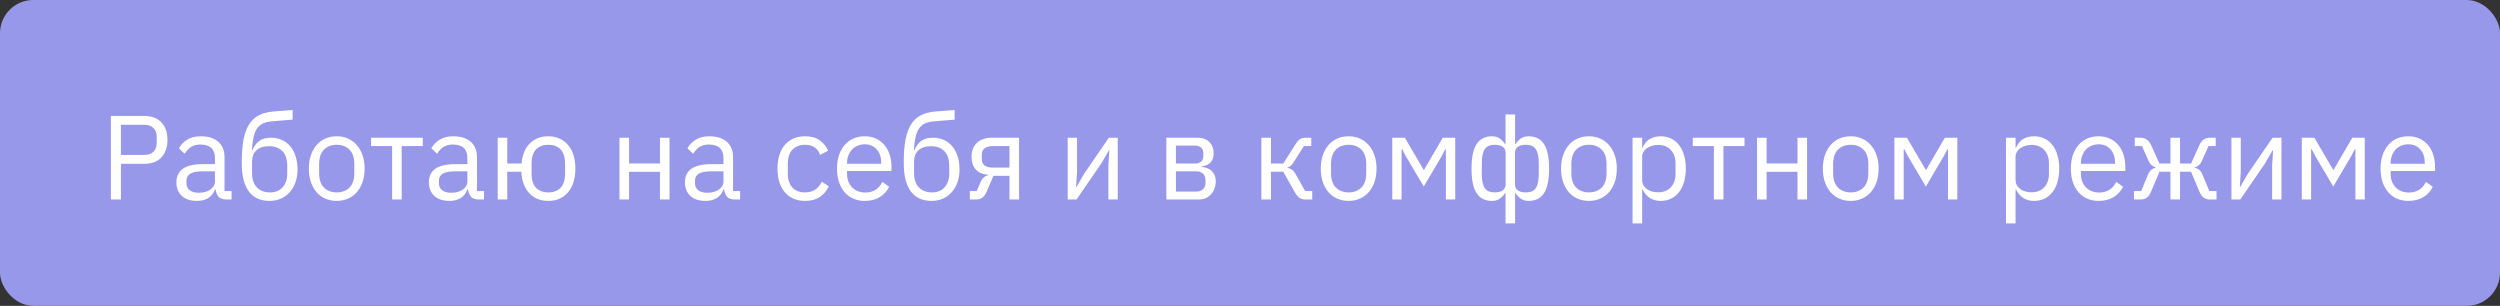
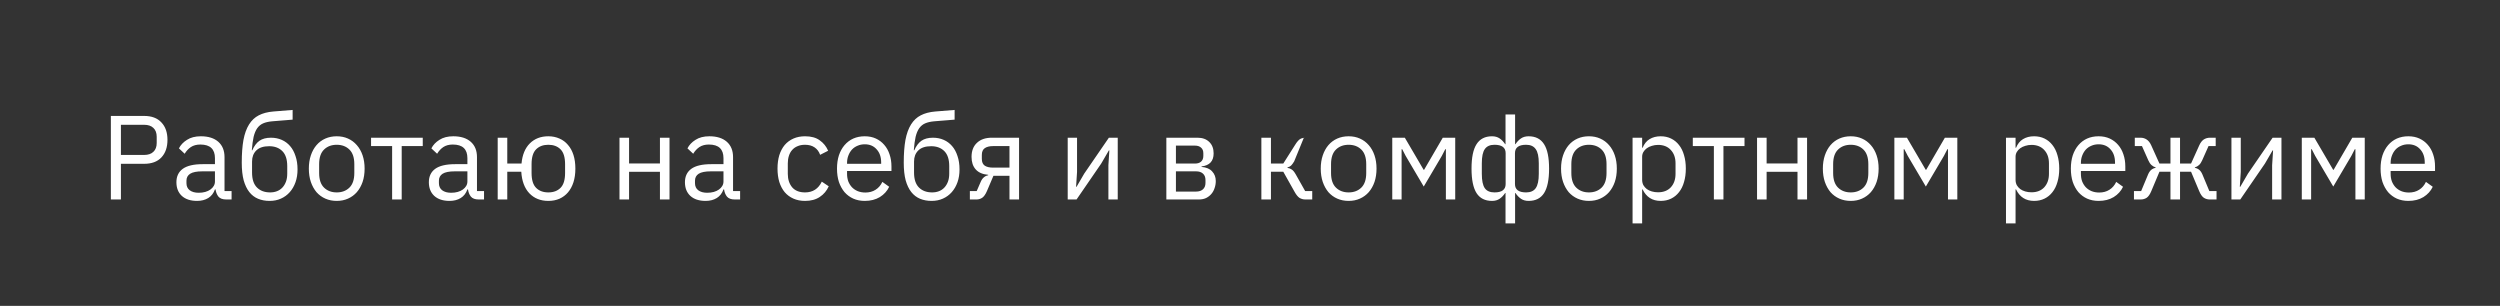
<svg xmlns="http://www.w3.org/2000/svg" width="376" height="46" viewBox="0 0 376 46" fill="none">
  <rect x="0" y="0" width="376" height="46" fill="#333333" stroke="none" />
-   <rect width="376" height="46" rx="5" fill="#9798EA" />
-   <path d="M16.674 30V17.436H21.678C22.806 17.436 23.67 17.76 24.27 18.408C24.882 19.044 25.188 19.92 25.188 21.036C25.188 22.152 24.882 23.034 24.27 23.682C23.67 24.318 22.806 24.636 21.678 24.636H18.186V30H16.674ZM18.186 23.304H21.678C22.278 23.304 22.74 23.148 23.064 22.836C23.4 22.524 23.568 22.08 23.568 21.504V20.568C23.568 19.992 23.4 19.548 23.064 19.236C22.74 18.924 22.278 18.768 21.678 18.768H18.186V23.304ZM34.02 30C33.48 30 33.09 29.856 32.85 29.568C32.622 29.28 32.478 28.92 32.418 28.488H32.328C32.124 29.064 31.788 29.496 31.32 29.784C30.852 30.072 30.294 30.216 29.646 30.216C28.662 30.216 27.894 29.964 27.342 29.46C26.802 28.956 26.532 28.272 26.532 27.408C26.532 26.532 26.85 25.86 27.486 25.392C28.134 24.924 29.136 24.69 30.492 24.69H32.328V23.772C32.328 23.112 32.148 22.608 31.788 22.26C31.428 21.912 30.876 21.738 30.132 21.738C29.568 21.738 29.094 21.864 28.71 22.116C28.338 22.368 28.026 22.704 27.774 23.124L26.91 22.314C27.162 21.81 27.564 21.384 28.116 21.036C28.668 20.676 29.364 20.496 30.204 20.496C31.332 20.496 32.208 20.772 32.832 21.324C33.456 21.876 33.768 22.644 33.768 23.628V28.74H34.83V30H34.02ZM29.88 28.992C30.24 28.992 30.57 28.95 30.87 28.866C31.17 28.782 31.428 28.662 31.644 28.506C31.86 28.35 32.028 28.17 32.148 27.966C32.268 27.762 32.328 27.54 32.328 27.3V25.77H30.42C29.592 25.77 28.986 25.89 28.602 26.13C28.23 26.37 28.044 26.718 28.044 27.174V27.552C28.044 28.008 28.206 28.362 28.53 28.614C28.866 28.866 29.316 28.992 29.88 28.992ZM40.555 30.216C39.907 30.216 39.325 30.108 38.809 29.892C38.293 29.676 37.855 29.34 37.495 28.884C37.135 28.428 36.853 27.84 36.649 27.12C36.457 26.388 36.361 25.506 36.361 24.474C36.361 23.142 36.445 22.002 36.613 21.054C36.793 20.106 37.075 19.326 37.459 18.714C37.843 18.102 38.329 17.646 38.917 17.346C39.517 17.034 40.243 16.842 41.095 16.77L44.011 16.536V17.994L40.915 18.246C40.387 18.294 39.943 18.396 39.583 18.552C39.223 18.708 38.923 18.954 38.683 19.29C38.455 19.614 38.275 20.046 38.143 20.586C38.023 21.126 37.933 21.798 37.873 22.602H37.945C38.221 21.966 38.575 21.492 39.007 21.18C39.451 20.868 40.033 20.712 40.753 20.712C41.341 20.712 41.881 20.82 42.373 21.036C42.865 21.252 43.285 21.564 43.633 21.972C43.981 22.368 44.251 22.866 44.443 23.466C44.647 24.054 44.749 24.726 44.749 25.482C44.749 26.19 44.647 26.832 44.443 27.408C44.239 27.984 43.951 28.482 43.579 28.902C43.207 29.322 42.763 29.646 42.247 29.874C41.743 30.102 41.179 30.216 40.555 30.216ZM40.627 28.938C40.999 28.938 41.341 28.878 41.653 28.758C41.965 28.638 42.235 28.458 42.463 28.218C42.691 27.978 42.871 27.684 43.003 27.336C43.135 26.988 43.201 26.58 43.201 26.112V24.978C43.201 23.97 42.955 23.22 42.463 22.728C41.971 22.236 41.311 21.99 40.483 21.99C39.619 21.99 38.971 22.206 38.539 22.638C38.119 23.058 37.909 23.61 37.909 24.294V25.95C37.909 26.958 38.155 27.708 38.647 28.2C39.139 28.692 39.799 28.938 40.627 28.938ZM50.644 30.216C50.02 30.216 49.45 30.102 48.934 29.874C48.417 29.646 47.974 29.322 47.602 28.902C47.242 28.47 46.959 27.96 46.755 27.372C46.551 26.772 46.45 26.1 46.45 25.356C46.45 24.624 46.551 23.958 46.755 23.358C46.959 22.758 47.242 22.248 47.602 21.828C47.974 21.396 48.417 21.066 48.934 20.838C49.45 20.61 50.02 20.496 50.644 20.496C51.267 20.496 51.831 20.61 52.336 20.838C52.852 21.066 53.295 21.396 53.667 21.828C54.039 22.248 54.328 22.758 54.532 23.358C54.736 23.958 54.837 24.624 54.837 25.356C54.837 26.1 54.736 26.772 54.532 27.372C54.328 27.96 54.039 28.47 53.667 28.902C53.295 29.322 52.852 29.646 52.336 29.874C51.831 30.102 51.267 30.216 50.644 30.216ZM50.644 28.938C51.423 28.938 52.059 28.698 52.551 28.218C53.044 27.738 53.289 27.006 53.289 26.022V24.69C53.289 23.706 53.044 22.974 52.551 22.494C52.059 22.014 51.423 21.774 50.644 21.774C49.864 21.774 49.227 22.014 48.736 22.494C48.243 22.974 47.998 23.706 47.998 24.69V26.022C47.998 27.006 48.243 27.738 48.736 28.218C49.227 28.698 49.864 28.938 50.644 28.938ZM58.975 21.972H55.807V20.712H63.583V21.972H60.415V30H58.975V21.972ZM71.989 30C71.449 30 71.059 29.856 70.819 29.568C70.591 29.28 70.447 28.92 70.387 28.488H70.297C70.093 29.064 69.757 29.496 69.289 29.784C68.821 30.072 68.263 30.216 67.615 30.216C66.631 30.216 65.863 29.964 65.311 29.46C64.771 28.956 64.501 28.272 64.501 27.408C64.501 26.532 64.819 25.86 65.455 25.392C66.103 24.924 67.105 24.69 68.461 24.69H70.297V23.772C70.297 23.112 70.117 22.608 69.757 22.26C69.397 21.912 68.845 21.738 68.101 21.738C67.537 21.738 67.063 21.864 66.679 22.116C66.307 22.368 65.995 22.704 65.743 23.124L64.879 22.314C65.131 21.81 65.533 21.384 66.085 21.036C66.637 20.676 67.333 20.496 68.173 20.496C69.301 20.496 70.177 20.772 70.801 21.324C71.425 21.876 71.737 22.644 71.737 23.628V28.74H72.799V30H71.989ZM67.849 28.992C68.209 28.992 68.539 28.95 68.839 28.866C69.139 28.782 69.397 28.662 69.613 28.506C69.829 28.35 69.997 28.17 70.117 27.966C70.237 27.762 70.297 27.54 70.297 27.3V25.77H68.389C67.561 25.77 66.955 25.89 66.571 26.13C66.199 26.37 66.013 26.718 66.013 27.174V27.552C66.013 28.008 66.175 28.362 66.499 28.614C66.835 28.866 67.285 28.992 67.849 28.992ZM82.468 30.216C81.292 30.216 80.338 29.832 79.606 29.064C78.886 28.296 78.484 27.216 78.4 25.824H76.294V30H74.854V20.712H76.294V24.6H78.436C78.556 23.292 78.97 22.284 79.678 21.576C80.398 20.856 81.328 20.496 82.468 20.496C83.08 20.496 83.638 20.61 84.142 20.838C84.646 21.054 85.072 21.372 85.42 21.792C85.78 22.2 86.056 22.704 86.248 23.304C86.44 23.904 86.536 24.588 86.536 25.356C86.536 26.124 86.44 26.808 86.248 27.408C86.056 28.008 85.78 28.518 85.42 28.938C85.072 29.346 84.646 29.664 84.142 29.892C83.638 30.108 83.08 30.216 82.468 30.216ZM82.468 28.938C83.236 28.938 83.848 28.71 84.304 28.254C84.76 27.798 84.988 27.054 84.988 26.022V24.69C84.988 23.658 84.76 22.914 84.304 22.458C83.848 22.002 83.236 21.774 82.468 21.774C81.7 21.774 81.088 22.002 80.632 22.458C80.176 22.914 79.948 23.658 79.948 24.69V26.022C79.948 27.054 80.176 27.798 80.632 28.254C81.088 28.71 81.7 28.938 82.468 28.938ZM93.171 20.712H94.611V24.582H99.255V20.712H100.695V30H99.255V25.842H94.611V30H93.171V20.712ZM110.503 30C109.963 30 109.573 29.856 109.333 29.568C109.105 29.28 108.961 28.92 108.901 28.488H108.811C108.607 29.064 108.271 29.496 107.803 29.784C107.335 30.072 106.777 30.216 106.129 30.216C105.145 30.216 104.377 29.964 103.825 29.46C103.285 28.956 103.015 28.272 103.015 27.408C103.015 26.532 103.333 25.86 103.969 25.392C104.617 24.924 105.619 24.69 106.975 24.69H108.811V23.772C108.811 23.112 108.631 22.608 108.271 22.26C107.911 21.912 107.359 21.738 106.615 21.738C106.051 21.738 105.577 21.864 105.193 22.116C104.821 22.368 104.509 22.704 104.257 23.124L103.393 22.314C103.645 21.81 104.047 21.384 104.599 21.036C105.151 20.676 105.847 20.496 106.687 20.496C107.815 20.496 108.691 20.772 109.315 21.324C109.939 21.876 110.251 22.644 110.251 23.628V28.74H111.313V30H110.503ZM106.363 28.992C106.723 28.992 107.053 28.95 107.353 28.866C107.653 28.782 107.911 28.662 108.127 28.506C108.343 28.35 108.511 28.17 108.631 27.966C108.751 27.762 108.811 27.54 108.811 27.3V25.77H106.903C106.075 25.77 105.469 25.89 105.085 26.13C104.713 26.37 104.527 26.718 104.527 27.174V27.552C104.527 28.008 104.689 28.362 105.013 28.614C105.349 28.866 105.799 28.992 106.363 28.992ZM121.078 30.216C120.43 30.216 119.848 30.102 119.332 29.874C118.816 29.646 118.378 29.322 118.018 28.902C117.67 28.482 117.4 27.972 117.208 27.372C117.028 26.772 116.938 26.1 116.938 25.356C116.938 24.612 117.028 23.94 117.208 23.34C117.4 22.74 117.67 22.23 118.018 21.81C118.378 21.39 118.816 21.066 119.332 20.838C119.848 20.61 120.43 20.496 121.078 20.496C122.002 20.496 122.74 20.7 123.292 21.108C123.856 21.504 124.276 22.026 124.552 22.674L123.346 23.286C123.178 22.806 122.902 22.434 122.518 22.17C122.134 21.906 121.654 21.774 121.078 21.774C120.646 21.774 120.268 21.846 119.944 21.99C119.62 22.122 119.35 22.314 119.134 22.566C118.918 22.806 118.756 23.1 118.648 23.448C118.54 23.784 118.486 24.156 118.486 24.564V26.148C118.486 26.964 118.702 27.636 119.134 28.164C119.578 28.68 120.226 28.938 121.078 28.938C122.242 28.938 123.082 28.398 123.598 27.318L124.642 28.02C124.342 28.692 123.892 29.226 123.292 29.622C122.704 30.018 121.966 30.216 121.078 30.216ZM130.061 30.216C129.425 30.216 128.849 30.102 128.333 29.874C127.829 29.646 127.391 29.322 127.019 28.902C126.659 28.47 126.377 27.96 126.173 27.372C125.981 26.772 125.885 26.1 125.885 25.356C125.885 24.624 125.981 23.958 126.173 23.358C126.377 22.758 126.659 22.248 127.019 21.828C127.391 21.396 127.829 21.066 128.333 20.838C128.849 20.61 129.425 20.496 130.061 20.496C130.685 20.496 131.243 20.61 131.735 20.838C132.227 21.066 132.647 21.384 132.995 21.792C133.343 22.188 133.607 22.662 133.787 23.214C133.979 23.766 134.075 24.372 134.075 25.032V25.716H127.397V26.148C127.397 26.544 127.457 26.916 127.577 27.264C127.709 27.6 127.889 27.894 128.117 28.146C128.357 28.398 128.645 28.596 128.981 28.74C129.329 28.884 129.719 28.956 130.151 28.956C130.739 28.956 131.249 28.818 131.681 28.542C132.125 28.266 132.467 27.87 132.707 27.354L133.733 28.092C133.433 28.728 132.965 29.244 132.329 29.64C131.693 30.024 130.937 30.216 130.061 30.216ZM130.061 21.702C129.665 21.702 129.305 21.774 128.981 21.918C128.657 22.05 128.375 22.242 128.135 22.494C127.907 22.746 127.727 23.046 127.595 23.394C127.463 23.73 127.397 24.102 127.397 24.51V24.636H132.527V24.438C132.527 23.61 132.299 22.95 131.843 22.458C131.399 21.954 130.805 21.702 130.061 21.702ZM140.118 30.216C139.47 30.216 138.888 30.108 138.372 29.892C137.856 29.676 137.418 29.34 137.058 28.884C136.698 28.428 136.416 27.84 136.212 27.12C136.02 26.388 135.924 25.506 135.924 24.474C135.924 23.142 136.008 22.002 136.176 21.054C136.356 20.106 136.638 19.326 137.022 18.714C137.406 18.102 137.892 17.646 138.48 17.346C139.08 17.034 139.806 16.842 140.658 16.77L143.574 16.536V17.994L140.478 18.246C139.95 18.294 139.506 18.396 139.146 18.552C138.786 18.708 138.486 18.954 138.246 19.29C138.018 19.614 137.838 20.046 137.706 20.586C137.586 21.126 137.496 21.798 137.436 22.602H137.508C137.784 21.966 138.138 21.492 138.57 21.18C139.014 20.868 139.596 20.712 140.316 20.712C140.904 20.712 141.444 20.82 141.936 21.036C142.428 21.252 142.848 21.564 143.196 21.972C143.544 22.368 143.814 22.866 144.006 23.466C144.21 24.054 144.312 24.726 144.312 25.482C144.312 26.19 144.21 26.832 144.006 27.408C143.802 27.984 143.514 28.482 143.142 28.902C142.77 29.322 142.326 29.646 141.81 29.874C141.306 30.102 140.742 30.216 140.118 30.216ZM140.19 28.938C140.562 28.938 140.904 28.878 141.216 28.758C141.528 28.638 141.798 28.458 142.026 28.218C142.254 27.978 142.434 27.684 142.566 27.336C142.698 26.988 142.764 26.58 142.764 26.112V24.978C142.764 23.97 142.518 23.22 142.026 22.728C141.534 22.236 140.874 21.99 140.046 21.99C139.182 21.99 138.534 22.206 138.102 22.638C137.682 23.058 137.472 23.61 137.472 24.294V25.95C137.472 26.958 137.718 27.708 138.21 28.2C138.702 28.692 139.362 28.938 140.19 28.938ZM145.868 28.74H146.894L147.488 27.372C147.62 27.06 147.782 26.826 147.974 26.67C148.166 26.502 148.382 26.4 148.622 26.364V26.292C147.794 26.22 147.17 25.95 146.75 25.482C146.33 25.014 146.12 24.384 146.12 23.592C146.12 22.692 146.39 21.99 146.93 21.486C147.47 20.97 148.214 20.712 149.162 20.712H153.266V30H151.826V26.436H149.414L148.442 28.722C148.226 29.226 147.986 29.568 147.722 29.748C147.47 29.916 147.182 30 146.858 30H145.868V28.74ZM151.826 25.212V21.972H149.378C148.838 21.972 148.418 22.074 148.118 22.278C147.818 22.482 147.668 22.824 147.668 23.304V23.898C147.668 24.378 147.818 24.72 148.118 24.924C148.418 25.116 148.838 25.212 149.378 25.212H151.826ZM160.583 20.712H161.987V25.86L161.843 28.092H161.915L163.067 26.112L166.775 20.712H168.107V30H166.703V24.852L166.847 22.62H166.775L165.623 24.6L161.915 30H160.583V20.712ZM175.419 20.712H180.099C180.855 20.712 181.449 20.928 181.881 21.36C182.313 21.78 182.529 22.35 182.529 23.07C182.529 24.234 181.923 24.888 180.711 25.032V25.104C181.431 25.164 181.965 25.392 182.313 25.788C182.673 26.172 182.853 26.652 182.853 27.228C182.853 27.6 182.793 27.954 182.673 28.29C182.565 28.626 182.403 28.92 182.187 29.172C181.971 29.424 181.707 29.628 181.395 29.784C181.083 29.928 180.729 30 180.333 30H175.419V20.712ZM179.901 28.812C180.333 28.812 180.675 28.698 180.927 28.47C181.179 28.242 181.305 27.918 181.305 27.498V27.084C181.305 26.664 181.179 26.34 180.927 26.112C180.675 25.884 180.333 25.77 179.901 25.77H176.859V28.812H179.901ZM179.721 24.6C180.117 24.6 180.423 24.504 180.639 24.312C180.867 24.108 180.981 23.82 180.981 23.448V23.052C180.981 22.68 180.867 22.398 180.639 22.206C180.423 22.002 180.117 21.9 179.721 21.9H176.859V24.6H179.721ZM189.71 20.712H191.15V24.6H193.004L194.804 21.756C194.936 21.54 195.062 21.366 195.182 21.234C195.302 21.09 195.422 20.982 195.542 20.91C195.662 20.838 195.788 20.79 195.92 20.766C196.052 20.73 196.202 20.712 196.37 20.712H197.216V21.972H196.1L194.642 24.276C194.546 24.432 194.462 24.558 194.39 24.654C194.318 24.75 194.246 24.834 194.174 24.906C194.102 24.966 194.024 25.02 193.94 25.068C193.856 25.104 193.754 25.14 193.634 25.176V25.248C193.886 25.284 194.102 25.368 194.282 25.5C194.474 25.62 194.672 25.86 194.876 26.22L196.298 28.74H197.36V30H196.316C196.004 30 195.716 29.922 195.452 29.766C195.2 29.598 194.954 29.298 194.714 28.866L193.004 25.824H191.15V30H189.71V20.712ZM202.835 30.216C202.211 30.216 201.641 30.102 201.125 29.874C200.609 29.646 200.165 29.322 199.793 28.902C199.433 28.47 199.151 27.96 198.947 27.372C198.743 26.772 198.641 26.1 198.641 25.356C198.641 24.624 198.743 23.958 198.947 23.358C199.151 22.758 199.433 22.248 199.793 21.828C200.165 21.396 200.609 21.066 201.125 20.838C201.641 20.61 202.211 20.496 202.835 20.496C203.459 20.496 204.023 20.61 204.527 20.838C205.043 21.066 205.487 21.396 205.859 21.828C206.231 22.248 206.519 22.758 206.723 23.358C206.927 23.958 207.029 24.624 207.029 25.356C207.029 26.1 206.927 26.772 206.723 27.372C206.519 27.96 206.231 28.47 205.859 28.902C205.487 29.322 205.043 29.646 204.527 29.874C204.023 30.102 203.459 30.216 202.835 30.216ZM202.835 28.938C203.615 28.938 204.251 28.698 204.743 28.218C205.235 27.738 205.481 27.006 205.481 26.022V24.69C205.481 23.706 205.235 22.974 204.743 22.494C204.251 22.014 203.615 21.774 202.835 21.774C202.055 21.774 201.419 22.014 200.927 22.494C200.435 22.974 200.189 23.706 200.189 24.69V26.022C200.189 27.006 200.435 27.738 200.927 28.218C201.419 28.698 202.055 28.938 202.835 28.938ZM209.397 20.712H211.287L214.113 25.536H214.185L216.993 20.712H218.865V30H217.461V22.44H217.371L216.849 23.448L214.131 28.056L211.413 23.448L210.891 22.44H210.801V30H209.397V20.712ZM226.43 29.028H226.376C226.136 29.388 225.86 29.676 225.548 29.892C225.236 30.108 224.852 30.216 224.396 30.216C223.352 30.216 222.578 29.826 222.074 29.046C221.57 28.254 221.318 27.024 221.318 25.356C221.318 23.688 221.57 22.464 222.074 21.684C222.578 20.892 223.352 20.496 224.396 20.496C224.852 20.496 225.236 20.604 225.548 20.82C225.86 21.036 226.136 21.324 226.376 21.684H226.43V17.22H227.87V21.684H227.924C228.164 21.324 228.44 21.036 228.752 20.82C229.064 20.604 229.448 20.496 229.904 20.496C230.948 20.496 231.722 20.892 232.226 21.684C232.73 22.464 232.982 23.688 232.982 25.356C232.982 27.024 232.73 28.254 232.226 29.046C231.722 29.826 230.948 30.216 229.904 30.216C229.448 30.216 229.064 30.108 228.752 29.892C228.44 29.676 228.164 29.388 227.924 29.028H227.87V33.6H226.43V29.028ZM224.774 28.938C225.89 28.938 226.448 28.518 226.448 27.678V23.034C226.448 22.194 225.89 21.774 224.774 21.774C224.102 21.774 223.616 21.99 223.316 22.422C223.016 22.842 222.866 23.556 222.866 24.564V26.148C222.866 27.156 223.016 27.876 223.316 28.308C223.616 28.728 224.102 28.938 224.774 28.938ZM229.526 28.938C230.186 28.938 230.666 28.728 230.966 28.308C231.278 27.876 231.434 27.156 231.434 26.148V24.564C231.434 23.556 231.278 22.842 230.966 22.422C230.666 21.99 230.186 21.774 229.526 21.774C228.41 21.774 227.852 22.194 227.852 23.034V27.678C227.852 28.518 228.41 28.938 229.526 28.938ZM238.976 30.216C238.352 30.216 237.782 30.102 237.266 29.874C236.75 29.646 236.306 29.322 235.934 28.902C235.574 28.47 235.292 27.96 235.088 27.372C234.884 26.772 234.782 26.1 234.782 25.356C234.782 24.624 234.884 23.958 235.088 23.358C235.292 22.758 235.574 22.248 235.934 21.828C236.306 21.396 236.75 21.066 237.266 20.838C237.782 20.61 238.352 20.496 238.976 20.496C239.6 20.496 240.164 20.61 240.668 20.838C241.184 21.066 241.628 21.396 242 21.828C242.372 22.248 242.66 22.758 242.864 23.358C243.068 23.958 243.17 24.624 243.17 25.356C243.17 26.1 243.068 26.772 242.864 27.372C242.66 27.96 242.372 28.47 242 28.902C241.628 29.322 241.184 29.646 240.668 29.874C240.164 30.102 239.6 30.216 238.976 30.216ZM238.976 28.938C239.756 28.938 240.392 28.698 240.884 28.218C241.376 27.738 241.622 27.006 241.622 26.022V24.69C241.622 23.706 241.376 22.974 240.884 22.494C240.392 22.014 239.756 21.774 238.976 21.774C238.196 21.774 237.56 22.014 237.068 22.494C236.576 22.974 236.33 23.706 236.33 24.69V26.022C236.33 27.006 236.576 27.738 237.068 28.218C237.56 28.698 238.196 28.938 238.976 28.938ZM245.538 20.712H246.978V22.224H247.05C247.29 21.636 247.638 21.204 248.094 20.928C248.562 20.64 249.12 20.496 249.768 20.496C250.344 20.496 250.866 20.61 251.334 20.838C251.802 21.066 252.198 21.39 252.522 21.81C252.858 22.23 253.11 22.74 253.278 23.34C253.458 23.94 253.548 24.612 253.548 25.356C253.548 26.1 253.458 26.772 253.278 27.372C253.11 27.972 252.858 28.482 252.522 28.902C252.198 29.322 251.802 29.646 251.334 29.874C250.866 30.102 250.344 30.216 249.768 30.216C248.508 30.216 247.602 29.64 247.05 28.488H246.978V33.6H245.538V20.712ZM249.372 28.92C250.188 28.92 250.83 28.668 251.298 28.164C251.766 27.648 252 26.976 252 26.148V24.564C252 23.736 251.766 23.07 251.298 22.566C250.83 22.05 250.188 21.792 249.372 21.792C249.048 21.792 248.736 21.84 248.436 21.936C248.148 22.02 247.896 22.14 247.68 22.296C247.464 22.452 247.29 22.644 247.158 22.872C247.038 23.088 246.978 23.322 246.978 23.574V27.03C246.978 27.33 247.038 27.6 247.158 27.84C247.29 28.068 247.464 28.266 247.68 28.434C247.896 28.59 248.148 28.71 248.436 28.794C248.736 28.878 249.048 28.92 249.372 28.92ZM257.766 21.972H254.598V20.712H262.374V21.972H259.206V30H257.766V21.972ZM264.259 20.712H265.699V24.582H270.343V20.712H271.783V30H270.343V25.842H265.699V30H264.259V20.712ZM278.351 30.216C277.727 30.216 277.157 30.102 276.641 29.874C276.125 29.646 275.681 29.322 275.309 28.902C274.949 28.47 274.667 27.96 274.463 27.372C274.259 26.772 274.157 26.1 274.157 25.356C274.157 24.624 274.259 23.958 274.463 23.358C274.667 22.758 274.949 22.248 275.309 21.828C275.681 21.396 276.125 21.066 276.641 20.838C277.157 20.61 277.727 20.496 278.351 20.496C278.975 20.496 279.539 20.61 280.043 20.838C280.559 21.066 281.003 21.396 281.375 21.828C281.747 22.248 282.035 22.758 282.239 23.358C282.443 23.958 282.545 24.624 282.545 25.356C282.545 26.1 282.443 26.772 282.239 27.372C282.035 27.96 281.747 28.47 281.375 28.902C281.003 29.322 280.559 29.646 280.043 29.874C279.539 30.102 278.975 30.216 278.351 30.216ZM278.351 28.938C279.131 28.938 279.767 28.698 280.259 28.218C280.751 27.738 280.997 27.006 280.997 26.022V24.69C280.997 23.706 280.751 22.974 280.259 22.494C279.767 22.014 279.131 21.774 278.351 21.774C277.571 21.774 276.935 22.014 276.443 22.494C275.951 22.974 275.705 23.706 275.705 24.69V26.022C275.705 27.006 275.951 27.738 276.443 28.218C276.935 28.698 277.571 28.938 278.351 28.938ZM284.913 20.712H286.803L289.629 25.536H289.701L292.509 20.712H294.381V30H292.977V22.44H292.887L292.365 23.448L289.647 28.056L286.929 23.448L286.407 22.44H286.317V30H284.913V20.712ZM301.7 20.712H303.14V22.224H303.212C303.452 21.636 303.8 21.204 304.256 20.928C304.724 20.64 305.282 20.496 305.93 20.496C306.506 20.496 307.028 20.61 307.496 20.838C307.964 21.066 308.36 21.39 308.684 21.81C309.02 22.23 309.272 22.74 309.44 23.34C309.62 23.94 309.71 24.612 309.71 25.356C309.71 26.1 309.62 26.772 309.44 27.372C309.272 27.972 309.02 28.482 308.684 28.902C308.36 29.322 307.964 29.646 307.496 29.874C307.028 30.102 306.506 30.216 305.93 30.216C304.67 30.216 303.764 29.64 303.212 28.488H303.14V33.6H301.7V20.712ZM305.534 28.92C306.35 28.92 306.992 28.668 307.46 28.164C307.928 27.648 308.162 26.976 308.162 26.148V24.564C308.162 23.736 307.928 23.07 307.46 22.566C306.992 22.05 306.35 21.792 305.534 21.792C305.21 21.792 304.898 21.84 304.598 21.936C304.31 22.02 304.058 22.14 303.842 22.296C303.626 22.452 303.452 22.644 303.32 22.872C303.2 23.088 303.14 23.322 303.14 23.574V27.03C303.14 27.33 303.2 27.6 303.32 27.84C303.452 28.068 303.626 28.266 303.842 28.434C304.058 28.59 304.31 28.71 304.598 28.794C304.898 28.878 305.21 28.92 305.534 28.92ZM315.633 30.216C314.997 30.216 314.421 30.102 313.905 29.874C313.401 29.646 312.963 29.322 312.591 28.902C312.231 28.47 311.949 27.96 311.745 27.372C311.553 26.772 311.457 26.1 311.457 25.356C311.457 24.624 311.553 23.958 311.745 23.358C311.949 22.758 312.231 22.248 312.591 21.828C312.963 21.396 313.401 21.066 313.905 20.838C314.421 20.61 314.997 20.496 315.633 20.496C316.257 20.496 316.815 20.61 317.307 20.838C317.799 21.066 318.219 21.384 318.567 21.792C318.915 22.188 319.179 22.662 319.359 23.214C319.551 23.766 319.647 24.372 319.647 25.032V25.716H312.969V26.148C312.969 26.544 313.029 26.916 313.149 27.264C313.281 27.6 313.461 27.894 313.689 28.146C313.929 28.398 314.217 28.596 314.553 28.74C314.901 28.884 315.291 28.956 315.723 28.956C316.311 28.956 316.821 28.818 317.253 28.542C317.697 28.266 318.039 27.87 318.279 27.354L319.305 28.092C319.005 28.728 318.537 29.244 317.901 29.64C317.265 30.024 316.509 30.216 315.633 30.216ZM315.633 21.702C315.237 21.702 314.877 21.774 314.553 21.918C314.229 22.05 313.947 22.242 313.707 22.494C313.479 22.746 313.299 23.046 313.167 23.394C313.035 23.73 312.969 24.102 312.969 24.51V24.636H318.099V24.438C318.099 23.61 317.871 22.95 317.415 22.458C316.971 21.954 316.377 21.702 315.633 21.702ZM320.947 28.74H322.027L323.071 26.238C323.203 25.926 323.365 25.692 323.557 25.536C323.749 25.38 323.965 25.284 324.205 25.248V25.176C323.965 25.104 323.755 24.984 323.575 24.816C323.395 24.648 323.239 24.414 323.107 24.114L322.153 21.972H321.073V20.712H321.919C322.279 20.712 322.591 20.802 322.855 20.982C323.131 21.162 323.359 21.45 323.539 21.846L324.781 24.6H326.437V20.712H327.877V24.6H329.533L330.775 21.846C330.955 21.45 331.177 21.162 331.441 20.982C331.717 20.802 332.035 20.712 332.395 20.712H333.241V21.972H332.161L331.207 24.114C331.075 24.414 330.919 24.648 330.739 24.816C330.559 24.984 330.349 25.104 330.109 25.176V25.248C330.349 25.284 330.565 25.38 330.757 25.536C330.949 25.692 331.111 25.926 331.243 26.238L332.287 28.74H333.367V30H332.341C332.017 30 331.723 29.916 331.459 29.748C331.195 29.568 330.961 29.232 330.757 28.74L329.533 25.824H327.877V30H326.437V25.824H324.781L323.557 28.74C323.353 29.232 323.119 29.568 322.855 29.748C322.591 29.916 322.297 30 321.973 30H320.947V28.74ZM335.608 20.712H337.012V25.86L336.868 28.092H336.94L338.092 26.112L341.8 20.712H343.132V30H341.728V24.852L341.872 22.62H341.8L340.648 24.6L336.94 30H335.608V20.712ZM346.19 20.712H348.08L350.906 25.536H350.978L353.786 20.712H355.658V30H354.254V22.44H354.164L353.642 23.448L350.924 28.056L348.206 23.448L347.684 22.44H347.594V30H346.19V20.712ZM362.215 30.216C361.579 30.216 361.003 30.102 360.487 29.874C359.983 29.646 359.545 29.322 359.173 28.902C358.813 28.47 358.531 27.96 358.327 27.372C358.135 26.772 358.039 26.1 358.039 25.356C358.039 24.624 358.135 23.958 358.327 23.358C358.531 22.758 358.813 22.248 359.173 21.828C359.545 21.396 359.983 21.066 360.487 20.838C361.003 20.61 361.579 20.496 362.215 20.496C362.839 20.496 363.397 20.61 363.889 20.838C364.381 21.066 364.801 21.384 365.149 21.792C365.497 22.188 365.761 22.662 365.941 23.214C366.133 23.766 366.229 24.372 366.229 25.032V25.716H359.551V26.148C359.551 26.544 359.611 26.916 359.731 27.264C359.863 27.6 360.043 27.894 360.271 28.146C360.511 28.398 360.799 28.596 361.135 28.74C361.483 28.884 361.873 28.956 362.305 28.956C362.893 28.956 363.403 28.818 363.835 28.542C364.279 28.266 364.621 27.87 364.861 27.354L365.887 28.092C365.587 28.728 365.119 29.244 364.483 29.64C363.847 30.024 363.091 30.216 362.215 30.216ZM362.215 21.702C361.819 21.702 361.459 21.774 361.135 21.918C360.811 22.05 360.529 22.242 360.289 22.494C360.061 22.746 359.881 23.046 359.749 23.394C359.617 23.73 359.551 24.102 359.551 24.51V24.636H364.681V24.438C364.681 23.61 364.453 22.95 363.997 22.458C363.553 21.954 362.959 21.702 362.215 21.702Z" fill="white" />
+   <path d="M16.674 30V17.436H21.678C22.806 17.436 23.67 17.76 24.27 18.408C24.882 19.044 25.188 19.92 25.188 21.036C25.188 22.152 24.882 23.034 24.27 23.682C23.67 24.318 22.806 24.636 21.678 24.636H18.186V30H16.674ZM18.186 23.304H21.678C22.278 23.304 22.74 23.148 23.064 22.836C23.4 22.524 23.568 22.08 23.568 21.504V20.568C23.568 19.992 23.4 19.548 23.064 19.236C22.74 18.924 22.278 18.768 21.678 18.768H18.186V23.304ZM34.02 30C33.48 30 33.09 29.856 32.85 29.568C32.622 29.28 32.478 28.92 32.418 28.488H32.328C32.124 29.064 31.788 29.496 31.32 29.784C30.852 30.072 30.294 30.216 29.646 30.216C28.662 30.216 27.894 29.964 27.342 29.46C26.802 28.956 26.532 28.272 26.532 27.408C26.532 26.532 26.85 25.86 27.486 25.392C28.134 24.924 29.136 24.69 30.492 24.69H32.328V23.772C32.328 23.112 32.148 22.608 31.788 22.26C31.428 21.912 30.876 21.738 30.132 21.738C29.568 21.738 29.094 21.864 28.71 22.116C28.338 22.368 28.026 22.704 27.774 23.124L26.91 22.314C27.162 21.81 27.564 21.384 28.116 21.036C28.668 20.676 29.364 20.496 30.204 20.496C31.332 20.496 32.208 20.772 32.832 21.324C33.456 21.876 33.768 22.644 33.768 23.628V28.74H34.83V30H34.02ZM29.88 28.992C30.24 28.992 30.57 28.95 30.87 28.866C31.17 28.782 31.428 28.662 31.644 28.506C31.86 28.35 32.028 28.17 32.148 27.966C32.268 27.762 32.328 27.54 32.328 27.3V25.77H30.42C29.592 25.77 28.986 25.89 28.602 26.13C28.23 26.37 28.044 26.718 28.044 27.174V27.552C28.044 28.008 28.206 28.362 28.53 28.614C28.866 28.866 29.316 28.992 29.88 28.992ZM40.555 30.216C39.907 30.216 39.325 30.108 38.809 29.892C38.293 29.676 37.855 29.34 37.495 28.884C37.135 28.428 36.853 27.84 36.649 27.12C36.457 26.388 36.361 25.506 36.361 24.474C36.361 23.142 36.445 22.002 36.613 21.054C36.793 20.106 37.075 19.326 37.459 18.714C37.843 18.102 38.329 17.646 38.917 17.346C39.517 17.034 40.243 16.842 41.095 16.77L44.011 16.536V17.994L40.915 18.246C40.387 18.294 39.943 18.396 39.583 18.552C39.223 18.708 38.923 18.954 38.683 19.29C38.455 19.614 38.275 20.046 38.143 20.586C38.023 21.126 37.933 21.798 37.873 22.602H37.945C38.221 21.966 38.575 21.492 39.007 21.18C39.451 20.868 40.033 20.712 40.753 20.712C41.341 20.712 41.881 20.82 42.373 21.036C42.865 21.252 43.285 21.564 43.633 21.972C43.981 22.368 44.251 22.866 44.443 23.466C44.647 24.054 44.749 24.726 44.749 25.482C44.749 26.19 44.647 26.832 44.443 27.408C44.239 27.984 43.951 28.482 43.579 28.902C43.207 29.322 42.763 29.646 42.247 29.874C41.743 30.102 41.179 30.216 40.555 30.216ZM40.627 28.938C40.999 28.938 41.341 28.878 41.653 28.758C41.965 28.638 42.235 28.458 42.463 28.218C42.691 27.978 42.871 27.684 43.003 27.336C43.135 26.988 43.201 26.58 43.201 26.112V24.978C43.201 23.97 42.955 23.22 42.463 22.728C41.971 22.236 41.311 21.99 40.483 21.99C39.619 21.99 38.971 22.206 38.539 22.638C38.119 23.058 37.909 23.61 37.909 24.294V25.95C37.909 26.958 38.155 27.708 38.647 28.2C39.139 28.692 39.799 28.938 40.627 28.938ZM50.644 30.216C50.02 30.216 49.45 30.102 48.934 29.874C48.417 29.646 47.974 29.322 47.602 28.902C47.242 28.47 46.959 27.96 46.755 27.372C46.551 26.772 46.45 26.1 46.45 25.356C46.45 24.624 46.551 23.958 46.755 23.358C46.959 22.758 47.242 22.248 47.602 21.828C47.974 21.396 48.417 21.066 48.934 20.838C49.45 20.61 50.02 20.496 50.644 20.496C51.267 20.496 51.831 20.61 52.336 20.838C52.852 21.066 53.295 21.396 53.667 21.828C54.039 22.248 54.328 22.758 54.532 23.358C54.736 23.958 54.837 24.624 54.837 25.356C54.837 26.1 54.736 26.772 54.532 27.372C54.328 27.96 54.039 28.47 53.667 28.902C53.295 29.322 52.852 29.646 52.336 29.874C51.831 30.102 51.267 30.216 50.644 30.216ZM50.644 28.938C51.423 28.938 52.059 28.698 52.551 28.218C53.044 27.738 53.289 27.006 53.289 26.022V24.69C53.289 23.706 53.044 22.974 52.551 22.494C52.059 22.014 51.423 21.774 50.644 21.774C49.864 21.774 49.227 22.014 48.736 22.494C48.243 22.974 47.998 23.706 47.998 24.69V26.022C47.998 27.006 48.243 27.738 48.736 28.218C49.227 28.698 49.864 28.938 50.644 28.938ZM58.975 21.972H55.807V20.712H63.583V21.972H60.415V30H58.975V21.972ZM71.989 30C71.449 30 71.059 29.856 70.819 29.568C70.591 29.28 70.447 28.92 70.387 28.488H70.297C70.093 29.064 69.757 29.496 69.289 29.784C68.821 30.072 68.263 30.216 67.615 30.216C66.631 30.216 65.863 29.964 65.311 29.46C64.771 28.956 64.501 28.272 64.501 27.408C64.501 26.532 64.819 25.86 65.455 25.392C66.103 24.924 67.105 24.69 68.461 24.69H70.297V23.772C70.297 23.112 70.117 22.608 69.757 22.26C69.397 21.912 68.845 21.738 68.101 21.738C67.537 21.738 67.063 21.864 66.679 22.116C66.307 22.368 65.995 22.704 65.743 23.124L64.879 22.314C65.131 21.81 65.533 21.384 66.085 21.036C66.637 20.676 67.333 20.496 68.173 20.496C69.301 20.496 70.177 20.772 70.801 21.324C71.425 21.876 71.737 22.644 71.737 23.628V28.74H72.799V30H71.989ZM67.849 28.992C68.209 28.992 68.539 28.95 68.839 28.866C69.139 28.782 69.397 28.662 69.613 28.506C69.829 28.35 69.997 28.17 70.117 27.966C70.237 27.762 70.297 27.54 70.297 27.3V25.77H68.389C67.561 25.77 66.955 25.89 66.571 26.13C66.199 26.37 66.013 26.718 66.013 27.174V27.552C66.013 28.008 66.175 28.362 66.499 28.614C66.835 28.866 67.285 28.992 67.849 28.992ZM82.468 30.216C81.292 30.216 80.338 29.832 79.606 29.064C78.886 28.296 78.484 27.216 78.4 25.824H76.294V30H74.854V20.712H76.294V24.6H78.436C78.556 23.292 78.97 22.284 79.678 21.576C80.398 20.856 81.328 20.496 82.468 20.496C83.08 20.496 83.638 20.61 84.142 20.838C84.646 21.054 85.072 21.372 85.42 21.792C85.78 22.2 86.056 22.704 86.248 23.304C86.44 23.904 86.536 24.588 86.536 25.356C86.536 26.124 86.44 26.808 86.248 27.408C86.056 28.008 85.78 28.518 85.42 28.938C85.072 29.346 84.646 29.664 84.142 29.892C83.638 30.108 83.08 30.216 82.468 30.216ZM82.468 28.938C83.236 28.938 83.848 28.71 84.304 28.254C84.76 27.798 84.988 27.054 84.988 26.022V24.69C84.988 23.658 84.76 22.914 84.304 22.458C83.848 22.002 83.236 21.774 82.468 21.774C81.7 21.774 81.088 22.002 80.632 22.458C80.176 22.914 79.948 23.658 79.948 24.69V26.022C79.948 27.054 80.176 27.798 80.632 28.254C81.088 28.71 81.7 28.938 82.468 28.938ZM93.171 20.712H94.611V24.582H99.255V20.712H100.695V30H99.255V25.842H94.611V30H93.171V20.712ZM110.503 30C109.963 30 109.573 29.856 109.333 29.568C109.105 29.28 108.961 28.92 108.901 28.488H108.811C108.607 29.064 108.271 29.496 107.803 29.784C107.335 30.072 106.777 30.216 106.129 30.216C105.145 30.216 104.377 29.964 103.825 29.46C103.285 28.956 103.015 28.272 103.015 27.408C103.015 26.532 103.333 25.86 103.969 25.392C104.617 24.924 105.619 24.69 106.975 24.69H108.811V23.772C108.811 23.112 108.631 22.608 108.271 22.26C107.911 21.912 107.359 21.738 106.615 21.738C106.051 21.738 105.577 21.864 105.193 22.116C104.821 22.368 104.509 22.704 104.257 23.124L103.393 22.314C103.645 21.81 104.047 21.384 104.599 21.036C105.151 20.676 105.847 20.496 106.687 20.496C107.815 20.496 108.691 20.772 109.315 21.324C109.939 21.876 110.251 22.644 110.251 23.628V28.74H111.313V30H110.503ZM106.363 28.992C106.723 28.992 107.053 28.95 107.353 28.866C107.653 28.782 107.911 28.662 108.127 28.506C108.343 28.35 108.511 28.17 108.631 27.966C108.751 27.762 108.811 27.54 108.811 27.3V25.77H106.903C106.075 25.77 105.469 25.89 105.085 26.13C104.713 26.37 104.527 26.718 104.527 27.174V27.552C104.527 28.008 104.689 28.362 105.013 28.614C105.349 28.866 105.799 28.992 106.363 28.992ZM121.078 30.216C120.43 30.216 119.848 30.102 119.332 29.874C118.816 29.646 118.378 29.322 118.018 28.902C117.67 28.482 117.4 27.972 117.208 27.372C117.028 26.772 116.938 26.1 116.938 25.356C116.938 24.612 117.028 23.94 117.208 23.34C117.4 22.74 117.67 22.23 118.018 21.81C118.378 21.39 118.816 21.066 119.332 20.838C119.848 20.61 120.43 20.496 121.078 20.496C122.002 20.496 122.74 20.7 123.292 21.108C123.856 21.504 124.276 22.026 124.552 22.674L123.346 23.286C123.178 22.806 122.902 22.434 122.518 22.17C122.134 21.906 121.654 21.774 121.078 21.774C120.646 21.774 120.268 21.846 119.944 21.99C119.62 22.122 119.35 22.314 119.134 22.566C118.918 22.806 118.756 23.1 118.648 23.448C118.54 23.784 118.486 24.156 118.486 24.564V26.148C118.486 26.964 118.702 27.636 119.134 28.164C119.578 28.68 120.226 28.938 121.078 28.938C122.242 28.938 123.082 28.398 123.598 27.318L124.642 28.02C124.342 28.692 123.892 29.226 123.292 29.622C122.704 30.018 121.966 30.216 121.078 30.216ZM130.061 30.216C129.425 30.216 128.849 30.102 128.333 29.874C127.829 29.646 127.391 29.322 127.019 28.902C126.659 28.47 126.377 27.96 126.173 27.372C125.981 26.772 125.885 26.1 125.885 25.356C125.885 24.624 125.981 23.958 126.173 23.358C126.377 22.758 126.659 22.248 127.019 21.828C127.391 21.396 127.829 21.066 128.333 20.838C128.849 20.61 129.425 20.496 130.061 20.496C130.685 20.496 131.243 20.61 131.735 20.838C132.227 21.066 132.647 21.384 132.995 21.792C133.343 22.188 133.607 22.662 133.787 23.214C133.979 23.766 134.075 24.372 134.075 25.032V25.716H127.397V26.148C127.397 26.544 127.457 26.916 127.577 27.264C127.709 27.6 127.889 27.894 128.117 28.146C128.357 28.398 128.645 28.596 128.981 28.74C129.329 28.884 129.719 28.956 130.151 28.956C130.739 28.956 131.249 28.818 131.681 28.542C132.125 28.266 132.467 27.87 132.707 27.354L133.733 28.092C133.433 28.728 132.965 29.244 132.329 29.64C131.693 30.024 130.937 30.216 130.061 30.216ZM130.061 21.702C129.665 21.702 129.305 21.774 128.981 21.918C128.657 22.05 128.375 22.242 128.135 22.494C127.907 22.746 127.727 23.046 127.595 23.394C127.463 23.73 127.397 24.102 127.397 24.51V24.636H132.527V24.438C132.527 23.61 132.299 22.95 131.843 22.458C131.399 21.954 130.805 21.702 130.061 21.702ZM140.118 30.216C139.47 30.216 138.888 30.108 138.372 29.892C137.856 29.676 137.418 29.34 137.058 28.884C136.698 28.428 136.416 27.84 136.212 27.12C136.02 26.388 135.924 25.506 135.924 24.474C135.924 23.142 136.008 22.002 136.176 21.054C136.356 20.106 136.638 19.326 137.022 18.714C137.406 18.102 137.892 17.646 138.48 17.346C139.08 17.034 139.806 16.842 140.658 16.77L143.574 16.536V17.994L140.478 18.246C139.95 18.294 139.506 18.396 139.146 18.552C138.786 18.708 138.486 18.954 138.246 19.29C138.018 19.614 137.838 20.046 137.706 20.586C137.586 21.126 137.496 21.798 137.436 22.602H137.508C137.784 21.966 138.138 21.492 138.57 21.18C139.014 20.868 139.596 20.712 140.316 20.712C140.904 20.712 141.444 20.82 141.936 21.036C142.428 21.252 142.848 21.564 143.196 21.972C143.544 22.368 143.814 22.866 144.006 23.466C144.21 24.054 144.312 24.726 144.312 25.482C144.312 26.19 144.21 26.832 144.006 27.408C143.802 27.984 143.514 28.482 143.142 28.902C142.77 29.322 142.326 29.646 141.81 29.874C141.306 30.102 140.742 30.216 140.118 30.216ZM140.19 28.938C140.562 28.938 140.904 28.878 141.216 28.758C141.528 28.638 141.798 28.458 142.026 28.218C142.254 27.978 142.434 27.684 142.566 27.336C142.698 26.988 142.764 26.58 142.764 26.112V24.978C142.764 23.97 142.518 23.22 142.026 22.728C141.534 22.236 140.874 21.99 140.046 21.99C139.182 21.99 138.534 22.206 138.102 22.638C137.682 23.058 137.472 23.61 137.472 24.294V25.95C137.472 26.958 137.718 27.708 138.21 28.2C138.702 28.692 139.362 28.938 140.19 28.938ZM145.868 28.74H146.894L147.488 27.372C147.62 27.06 147.782 26.826 147.974 26.67C148.166 26.502 148.382 26.4 148.622 26.364V26.292C147.794 26.22 147.17 25.95 146.75 25.482C146.33 25.014 146.12 24.384 146.12 23.592C146.12 22.692 146.39 21.99 146.93 21.486C147.47 20.97 148.214 20.712 149.162 20.712H153.266V30H151.826V26.436H149.414L148.442 28.722C148.226 29.226 147.986 29.568 147.722 29.748C147.47 29.916 147.182 30 146.858 30H145.868V28.74ZM151.826 25.212V21.972H149.378C148.838 21.972 148.418 22.074 148.118 22.278C147.818 22.482 147.668 22.824 147.668 23.304V23.898C147.668 24.378 147.818 24.72 148.118 24.924C148.418 25.116 148.838 25.212 149.378 25.212H151.826ZM160.583 20.712H161.987V25.86L161.843 28.092H161.915L163.067 26.112L166.775 20.712H168.107V30H166.703V24.852L166.847 22.62H166.775L165.623 24.6L161.915 30H160.583V20.712ZM175.419 20.712H180.099C180.855 20.712 181.449 20.928 181.881 21.36C182.313 21.78 182.529 22.35 182.529 23.07C182.529 24.234 181.923 24.888 180.711 25.032V25.104C181.431 25.164 181.965 25.392 182.313 25.788C182.673 26.172 182.853 26.652 182.853 27.228C182.853 27.6 182.793 27.954 182.673 28.29C182.565 28.626 182.403 28.92 182.187 29.172C181.971 29.424 181.707 29.628 181.395 29.784C181.083 29.928 180.729 30 180.333 30H175.419V20.712ZM179.901 28.812C180.333 28.812 180.675 28.698 180.927 28.47C181.179 28.242 181.305 27.918 181.305 27.498V27.084C181.305 26.664 181.179 26.34 180.927 26.112C180.675 25.884 180.333 25.77 179.901 25.77H176.859V28.812H179.901ZM179.721 24.6C180.117 24.6 180.423 24.504 180.639 24.312C180.867 24.108 180.981 23.82 180.981 23.448V23.052C180.981 22.68 180.867 22.398 180.639 22.206C180.423 22.002 180.117 21.9 179.721 21.9H176.859V24.6H179.721ZM189.71 20.712H191.15V24.6H193.004L194.804 21.756C194.936 21.54 195.062 21.366 195.182 21.234C195.302 21.09 195.422 20.982 195.542 20.91C195.662 20.838 195.788 20.79 195.92 20.766C196.052 20.73 196.202 20.712 196.37 20.712H197.216H196.1L194.642 24.276C194.546 24.432 194.462 24.558 194.39 24.654C194.318 24.75 194.246 24.834 194.174 24.906C194.102 24.966 194.024 25.02 193.94 25.068C193.856 25.104 193.754 25.14 193.634 25.176V25.248C193.886 25.284 194.102 25.368 194.282 25.5C194.474 25.62 194.672 25.86 194.876 26.22L196.298 28.74H197.36V30H196.316C196.004 30 195.716 29.922 195.452 29.766C195.2 29.598 194.954 29.298 194.714 28.866L193.004 25.824H191.15V30H189.71V20.712ZM202.835 30.216C202.211 30.216 201.641 30.102 201.125 29.874C200.609 29.646 200.165 29.322 199.793 28.902C199.433 28.47 199.151 27.96 198.947 27.372C198.743 26.772 198.641 26.1 198.641 25.356C198.641 24.624 198.743 23.958 198.947 23.358C199.151 22.758 199.433 22.248 199.793 21.828C200.165 21.396 200.609 21.066 201.125 20.838C201.641 20.61 202.211 20.496 202.835 20.496C203.459 20.496 204.023 20.61 204.527 20.838C205.043 21.066 205.487 21.396 205.859 21.828C206.231 22.248 206.519 22.758 206.723 23.358C206.927 23.958 207.029 24.624 207.029 25.356C207.029 26.1 206.927 26.772 206.723 27.372C206.519 27.96 206.231 28.47 205.859 28.902C205.487 29.322 205.043 29.646 204.527 29.874C204.023 30.102 203.459 30.216 202.835 30.216ZM202.835 28.938C203.615 28.938 204.251 28.698 204.743 28.218C205.235 27.738 205.481 27.006 205.481 26.022V24.69C205.481 23.706 205.235 22.974 204.743 22.494C204.251 22.014 203.615 21.774 202.835 21.774C202.055 21.774 201.419 22.014 200.927 22.494C200.435 22.974 200.189 23.706 200.189 24.69V26.022C200.189 27.006 200.435 27.738 200.927 28.218C201.419 28.698 202.055 28.938 202.835 28.938ZM209.397 20.712H211.287L214.113 25.536H214.185L216.993 20.712H218.865V30H217.461V22.44H217.371L216.849 23.448L214.131 28.056L211.413 23.448L210.891 22.44H210.801V30H209.397V20.712ZM226.43 29.028H226.376C226.136 29.388 225.86 29.676 225.548 29.892C225.236 30.108 224.852 30.216 224.396 30.216C223.352 30.216 222.578 29.826 222.074 29.046C221.57 28.254 221.318 27.024 221.318 25.356C221.318 23.688 221.57 22.464 222.074 21.684C222.578 20.892 223.352 20.496 224.396 20.496C224.852 20.496 225.236 20.604 225.548 20.82C225.86 21.036 226.136 21.324 226.376 21.684H226.43V17.22H227.87V21.684H227.924C228.164 21.324 228.44 21.036 228.752 20.82C229.064 20.604 229.448 20.496 229.904 20.496C230.948 20.496 231.722 20.892 232.226 21.684C232.73 22.464 232.982 23.688 232.982 25.356C232.982 27.024 232.73 28.254 232.226 29.046C231.722 29.826 230.948 30.216 229.904 30.216C229.448 30.216 229.064 30.108 228.752 29.892C228.44 29.676 228.164 29.388 227.924 29.028H227.87V33.6H226.43V29.028ZM224.774 28.938C225.89 28.938 226.448 28.518 226.448 27.678V23.034C226.448 22.194 225.89 21.774 224.774 21.774C224.102 21.774 223.616 21.99 223.316 22.422C223.016 22.842 222.866 23.556 222.866 24.564V26.148C222.866 27.156 223.016 27.876 223.316 28.308C223.616 28.728 224.102 28.938 224.774 28.938ZM229.526 28.938C230.186 28.938 230.666 28.728 230.966 28.308C231.278 27.876 231.434 27.156 231.434 26.148V24.564C231.434 23.556 231.278 22.842 230.966 22.422C230.666 21.99 230.186 21.774 229.526 21.774C228.41 21.774 227.852 22.194 227.852 23.034V27.678C227.852 28.518 228.41 28.938 229.526 28.938ZM238.976 30.216C238.352 30.216 237.782 30.102 237.266 29.874C236.75 29.646 236.306 29.322 235.934 28.902C235.574 28.47 235.292 27.96 235.088 27.372C234.884 26.772 234.782 26.1 234.782 25.356C234.782 24.624 234.884 23.958 235.088 23.358C235.292 22.758 235.574 22.248 235.934 21.828C236.306 21.396 236.75 21.066 237.266 20.838C237.782 20.61 238.352 20.496 238.976 20.496C239.6 20.496 240.164 20.61 240.668 20.838C241.184 21.066 241.628 21.396 242 21.828C242.372 22.248 242.66 22.758 242.864 23.358C243.068 23.958 243.17 24.624 243.17 25.356C243.17 26.1 243.068 26.772 242.864 27.372C242.66 27.96 242.372 28.47 242 28.902C241.628 29.322 241.184 29.646 240.668 29.874C240.164 30.102 239.6 30.216 238.976 30.216ZM238.976 28.938C239.756 28.938 240.392 28.698 240.884 28.218C241.376 27.738 241.622 27.006 241.622 26.022V24.69C241.622 23.706 241.376 22.974 240.884 22.494C240.392 22.014 239.756 21.774 238.976 21.774C238.196 21.774 237.56 22.014 237.068 22.494C236.576 22.974 236.33 23.706 236.33 24.69V26.022C236.33 27.006 236.576 27.738 237.068 28.218C237.56 28.698 238.196 28.938 238.976 28.938ZM245.538 20.712H246.978V22.224H247.05C247.29 21.636 247.638 21.204 248.094 20.928C248.562 20.64 249.12 20.496 249.768 20.496C250.344 20.496 250.866 20.61 251.334 20.838C251.802 21.066 252.198 21.39 252.522 21.81C252.858 22.23 253.11 22.74 253.278 23.34C253.458 23.94 253.548 24.612 253.548 25.356C253.548 26.1 253.458 26.772 253.278 27.372C253.11 27.972 252.858 28.482 252.522 28.902C252.198 29.322 251.802 29.646 251.334 29.874C250.866 30.102 250.344 30.216 249.768 30.216C248.508 30.216 247.602 29.64 247.05 28.488H246.978V33.6H245.538V20.712ZM249.372 28.92C250.188 28.92 250.83 28.668 251.298 28.164C251.766 27.648 252 26.976 252 26.148V24.564C252 23.736 251.766 23.07 251.298 22.566C250.83 22.05 250.188 21.792 249.372 21.792C249.048 21.792 248.736 21.84 248.436 21.936C248.148 22.02 247.896 22.14 247.68 22.296C247.464 22.452 247.29 22.644 247.158 22.872C247.038 23.088 246.978 23.322 246.978 23.574V27.03C246.978 27.33 247.038 27.6 247.158 27.84C247.29 28.068 247.464 28.266 247.68 28.434C247.896 28.59 248.148 28.71 248.436 28.794C248.736 28.878 249.048 28.92 249.372 28.92ZM257.766 21.972H254.598V20.712H262.374V21.972H259.206V30H257.766V21.972ZM264.259 20.712H265.699V24.582H270.343V20.712H271.783V30H270.343V25.842H265.699V30H264.259V20.712ZM278.351 30.216C277.727 30.216 277.157 30.102 276.641 29.874C276.125 29.646 275.681 29.322 275.309 28.902C274.949 28.47 274.667 27.96 274.463 27.372C274.259 26.772 274.157 26.1 274.157 25.356C274.157 24.624 274.259 23.958 274.463 23.358C274.667 22.758 274.949 22.248 275.309 21.828C275.681 21.396 276.125 21.066 276.641 20.838C277.157 20.61 277.727 20.496 278.351 20.496C278.975 20.496 279.539 20.61 280.043 20.838C280.559 21.066 281.003 21.396 281.375 21.828C281.747 22.248 282.035 22.758 282.239 23.358C282.443 23.958 282.545 24.624 282.545 25.356C282.545 26.1 282.443 26.772 282.239 27.372C282.035 27.96 281.747 28.47 281.375 28.902C281.003 29.322 280.559 29.646 280.043 29.874C279.539 30.102 278.975 30.216 278.351 30.216ZM278.351 28.938C279.131 28.938 279.767 28.698 280.259 28.218C280.751 27.738 280.997 27.006 280.997 26.022V24.69C280.997 23.706 280.751 22.974 280.259 22.494C279.767 22.014 279.131 21.774 278.351 21.774C277.571 21.774 276.935 22.014 276.443 22.494C275.951 22.974 275.705 23.706 275.705 24.69V26.022C275.705 27.006 275.951 27.738 276.443 28.218C276.935 28.698 277.571 28.938 278.351 28.938ZM284.913 20.712H286.803L289.629 25.536H289.701L292.509 20.712H294.381V30H292.977V22.44H292.887L292.365 23.448L289.647 28.056L286.929 23.448L286.407 22.44H286.317V30H284.913V20.712ZM301.7 20.712H303.14V22.224H303.212C303.452 21.636 303.8 21.204 304.256 20.928C304.724 20.64 305.282 20.496 305.93 20.496C306.506 20.496 307.028 20.61 307.496 20.838C307.964 21.066 308.36 21.39 308.684 21.81C309.02 22.23 309.272 22.74 309.44 23.34C309.62 23.94 309.71 24.612 309.71 25.356C309.71 26.1 309.62 26.772 309.44 27.372C309.272 27.972 309.02 28.482 308.684 28.902C308.36 29.322 307.964 29.646 307.496 29.874C307.028 30.102 306.506 30.216 305.93 30.216C304.67 30.216 303.764 29.64 303.212 28.488H303.14V33.6H301.7V20.712ZM305.534 28.92C306.35 28.92 306.992 28.668 307.46 28.164C307.928 27.648 308.162 26.976 308.162 26.148V24.564C308.162 23.736 307.928 23.07 307.46 22.566C306.992 22.05 306.35 21.792 305.534 21.792C305.21 21.792 304.898 21.84 304.598 21.936C304.31 22.02 304.058 22.14 303.842 22.296C303.626 22.452 303.452 22.644 303.32 22.872C303.2 23.088 303.14 23.322 303.14 23.574V27.03C303.14 27.33 303.2 27.6 303.32 27.84C303.452 28.068 303.626 28.266 303.842 28.434C304.058 28.59 304.31 28.71 304.598 28.794C304.898 28.878 305.21 28.92 305.534 28.92ZM315.633 30.216C314.997 30.216 314.421 30.102 313.905 29.874C313.401 29.646 312.963 29.322 312.591 28.902C312.231 28.47 311.949 27.96 311.745 27.372C311.553 26.772 311.457 26.1 311.457 25.356C311.457 24.624 311.553 23.958 311.745 23.358C311.949 22.758 312.231 22.248 312.591 21.828C312.963 21.396 313.401 21.066 313.905 20.838C314.421 20.61 314.997 20.496 315.633 20.496C316.257 20.496 316.815 20.61 317.307 20.838C317.799 21.066 318.219 21.384 318.567 21.792C318.915 22.188 319.179 22.662 319.359 23.214C319.551 23.766 319.647 24.372 319.647 25.032V25.716H312.969V26.148C312.969 26.544 313.029 26.916 313.149 27.264C313.281 27.6 313.461 27.894 313.689 28.146C313.929 28.398 314.217 28.596 314.553 28.74C314.901 28.884 315.291 28.956 315.723 28.956C316.311 28.956 316.821 28.818 317.253 28.542C317.697 28.266 318.039 27.87 318.279 27.354L319.305 28.092C319.005 28.728 318.537 29.244 317.901 29.64C317.265 30.024 316.509 30.216 315.633 30.216ZM315.633 21.702C315.237 21.702 314.877 21.774 314.553 21.918C314.229 22.05 313.947 22.242 313.707 22.494C313.479 22.746 313.299 23.046 313.167 23.394C313.035 23.73 312.969 24.102 312.969 24.51V24.636H318.099V24.438C318.099 23.61 317.871 22.95 317.415 22.458C316.971 21.954 316.377 21.702 315.633 21.702ZM320.947 28.74H322.027L323.071 26.238C323.203 25.926 323.365 25.692 323.557 25.536C323.749 25.38 323.965 25.284 324.205 25.248V25.176C323.965 25.104 323.755 24.984 323.575 24.816C323.395 24.648 323.239 24.414 323.107 24.114L322.153 21.972H321.073V20.712H321.919C322.279 20.712 322.591 20.802 322.855 20.982C323.131 21.162 323.359 21.45 323.539 21.846L324.781 24.6H326.437V20.712H327.877V24.6H329.533L330.775 21.846C330.955 21.45 331.177 21.162 331.441 20.982C331.717 20.802 332.035 20.712 332.395 20.712H333.241V21.972H332.161L331.207 24.114C331.075 24.414 330.919 24.648 330.739 24.816C330.559 24.984 330.349 25.104 330.109 25.176V25.248C330.349 25.284 330.565 25.38 330.757 25.536C330.949 25.692 331.111 25.926 331.243 26.238L332.287 28.74H333.367V30H332.341C332.017 30 331.723 29.916 331.459 29.748C331.195 29.568 330.961 29.232 330.757 28.74L329.533 25.824H327.877V30H326.437V25.824H324.781L323.557 28.74C323.353 29.232 323.119 29.568 322.855 29.748C322.591 29.916 322.297 30 321.973 30H320.947V28.74ZM335.608 20.712H337.012V25.86L336.868 28.092H336.94L338.092 26.112L341.8 20.712H343.132V30H341.728V24.852L341.872 22.62H341.8L340.648 24.6L336.94 30H335.608V20.712ZM346.19 20.712H348.08L350.906 25.536H350.978L353.786 20.712H355.658V30H354.254V22.44H354.164L353.642 23.448L350.924 28.056L348.206 23.448L347.684 22.44H347.594V30H346.19V20.712ZM362.215 30.216C361.579 30.216 361.003 30.102 360.487 29.874C359.983 29.646 359.545 29.322 359.173 28.902C358.813 28.47 358.531 27.96 358.327 27.372C358.135 26.772 358.039 26.1 358.039 25.356C358.039 24.624 358.135 23.958 358.327 23.358C358.531 22.758 358.813 22.248 359.173 21.828C359.545 21.396 359.983 21.066 360.487 20.838C361.003 20.61 361.579 20.496 362.215 20.496C362.839 20.496 363.397 20.61 363.889 20.838C364.381 21.066 364.801 21.384 365.149 21.792C365.497 22.188 365.761 22.662 365.941 23.214C366.133 23.766 366.229 24.372 366.229 25.032V25.716H359.551V26.148C359.551 26.544 359.611 26.916 359.731 27.264C359.863 27.6 360.043 27.894 360.271 28.146C360.511 28.398 360.799 28.596 361.135 28.74C361.483 28.884 361.873 28.956 362.305 28.956C362.893 28.956 363.403 28.818 363.835 28.542C364.279 28.266 364.621 27.87 364.861 27.354L365.887 28.092C365.587 28.728 365.119 29.244 364.483 29.64C363.847 30.024 363.091 30.216 362.215 30.216ZM362.215 21.702C361.819 21.702 361.459 21.774 361.135 21.918C360.811 22.05 360.529 22.242 360.289 22.494C360.061 22.746 359.881 23.046 359.749 23.394C359.617 23.73 359.551 24.102 359.551 24.51V24.636H364.681V24.438C364.681 23.61 364.453 22.95 363.997 22.458C363.553 21.954 362.959 21.702 362.215 21.702Z" fill="white" />
</svg>